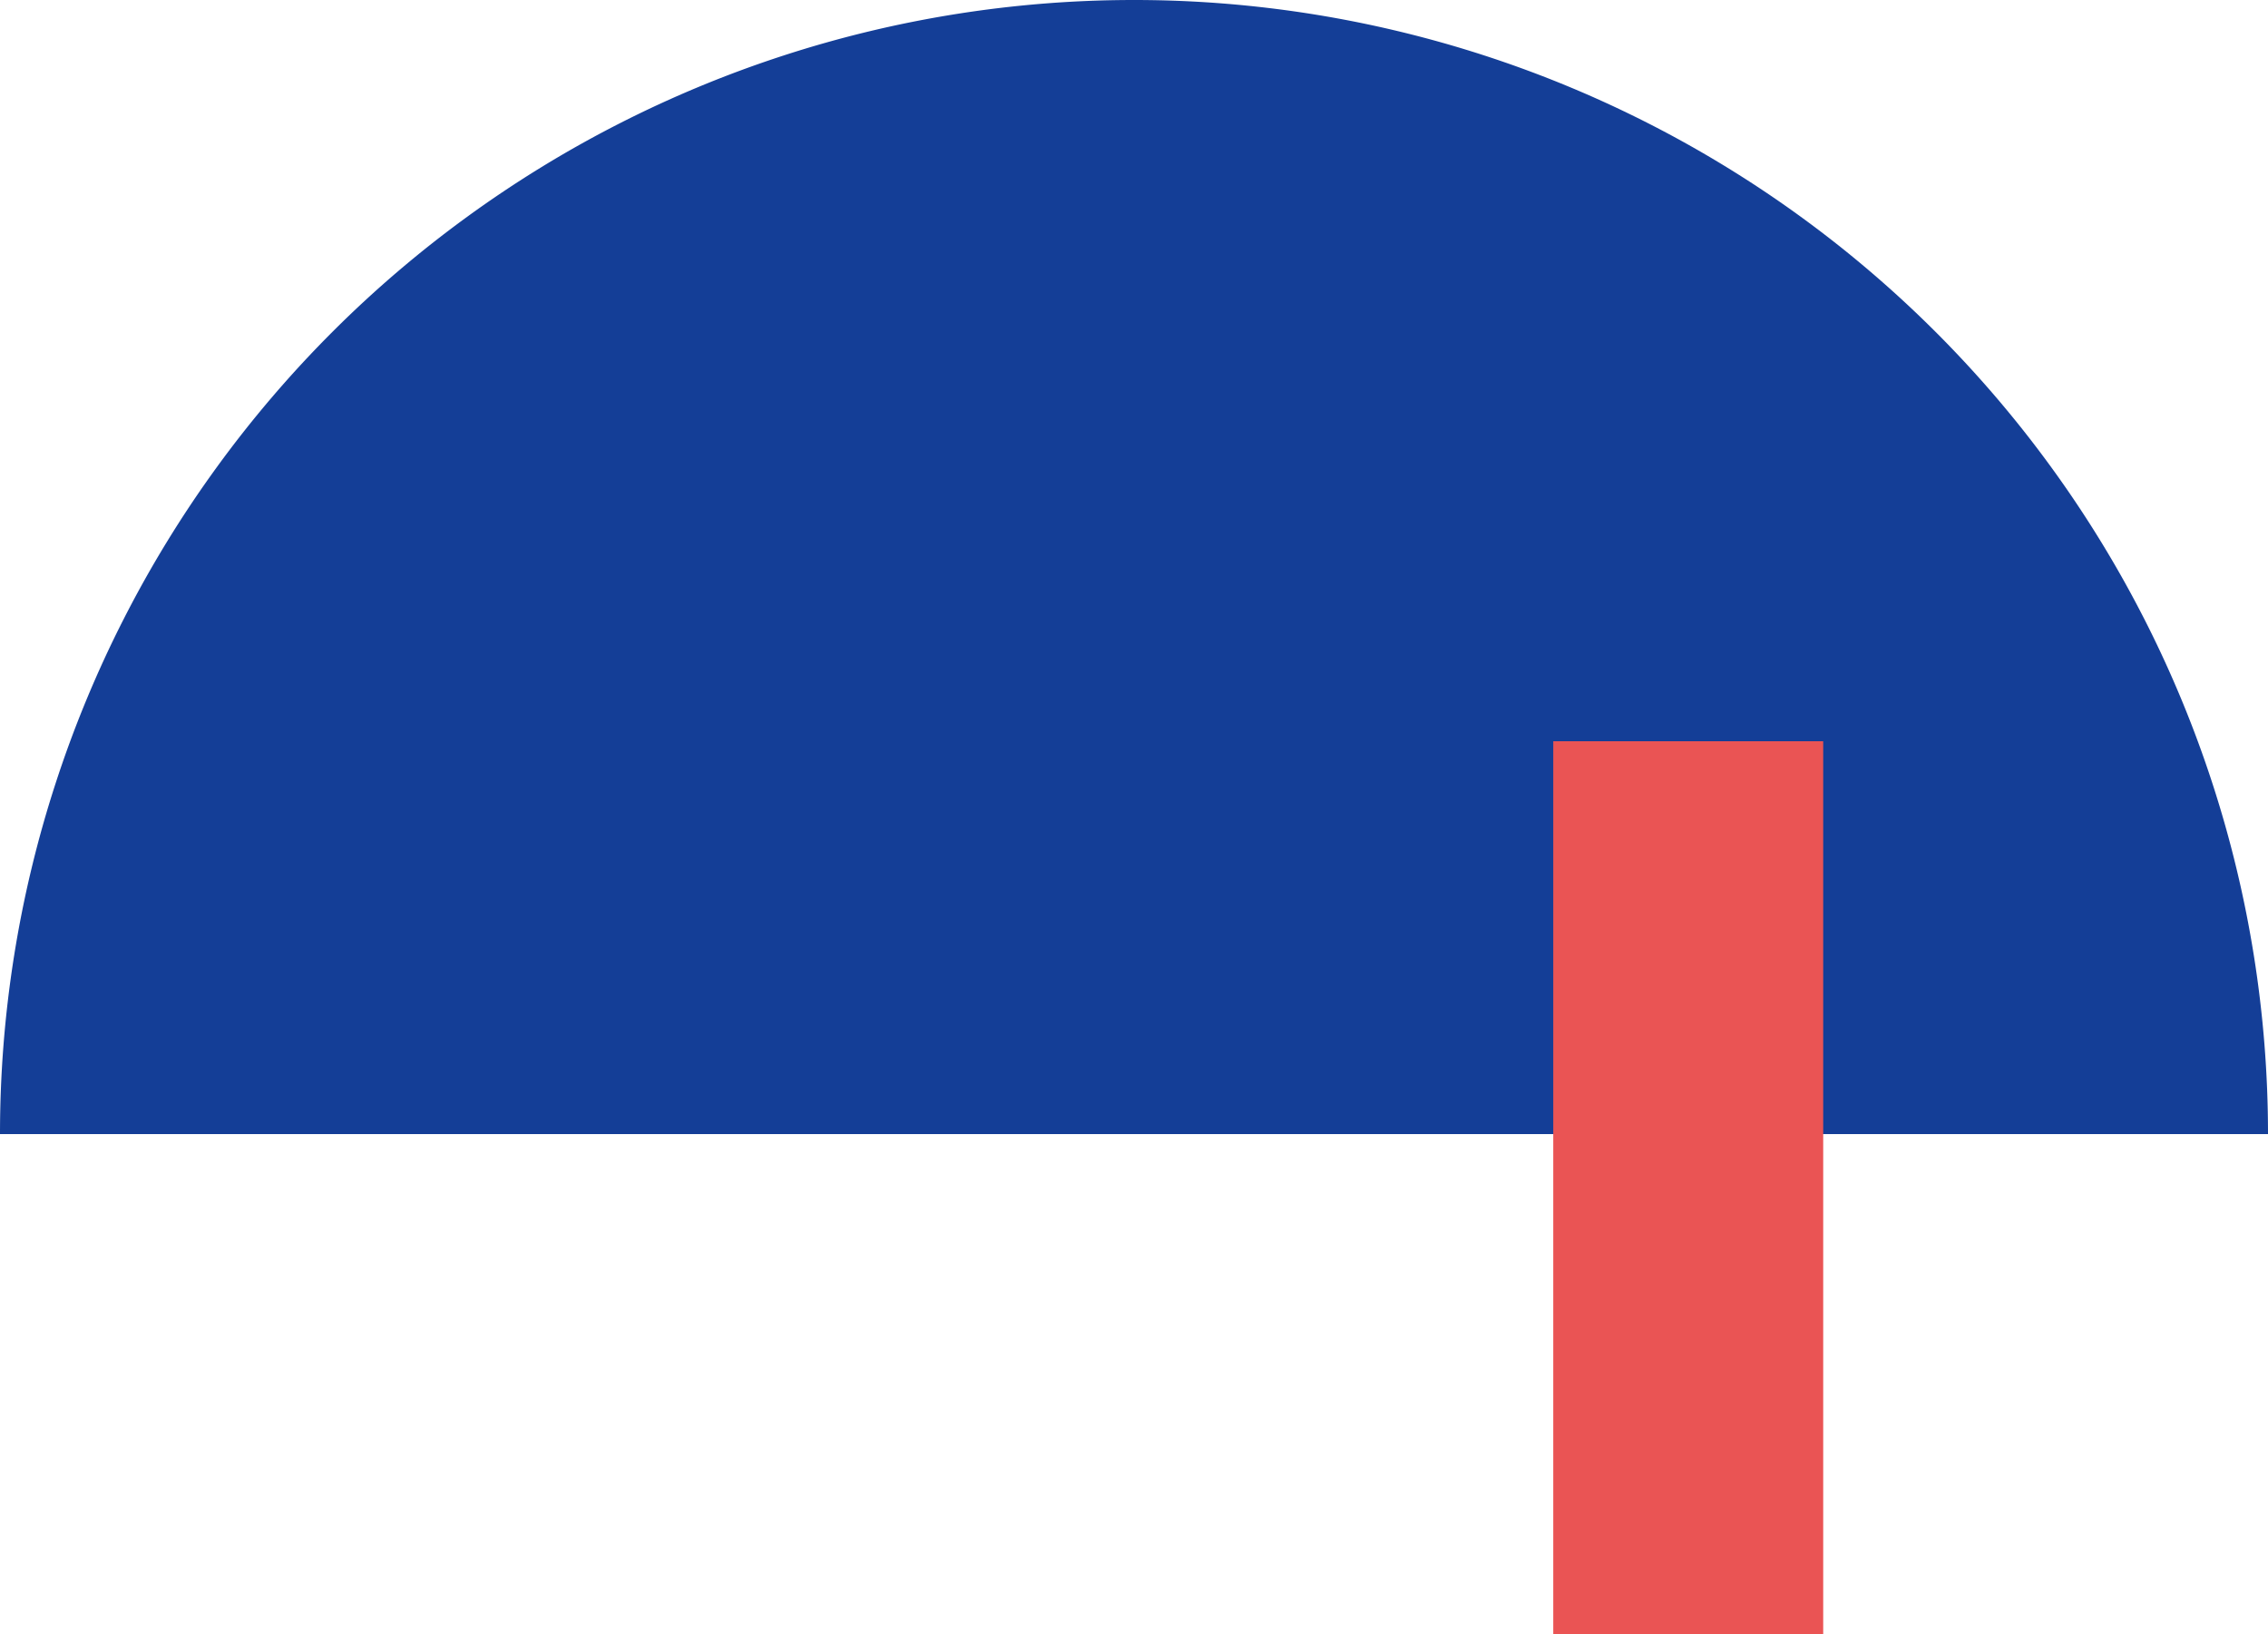
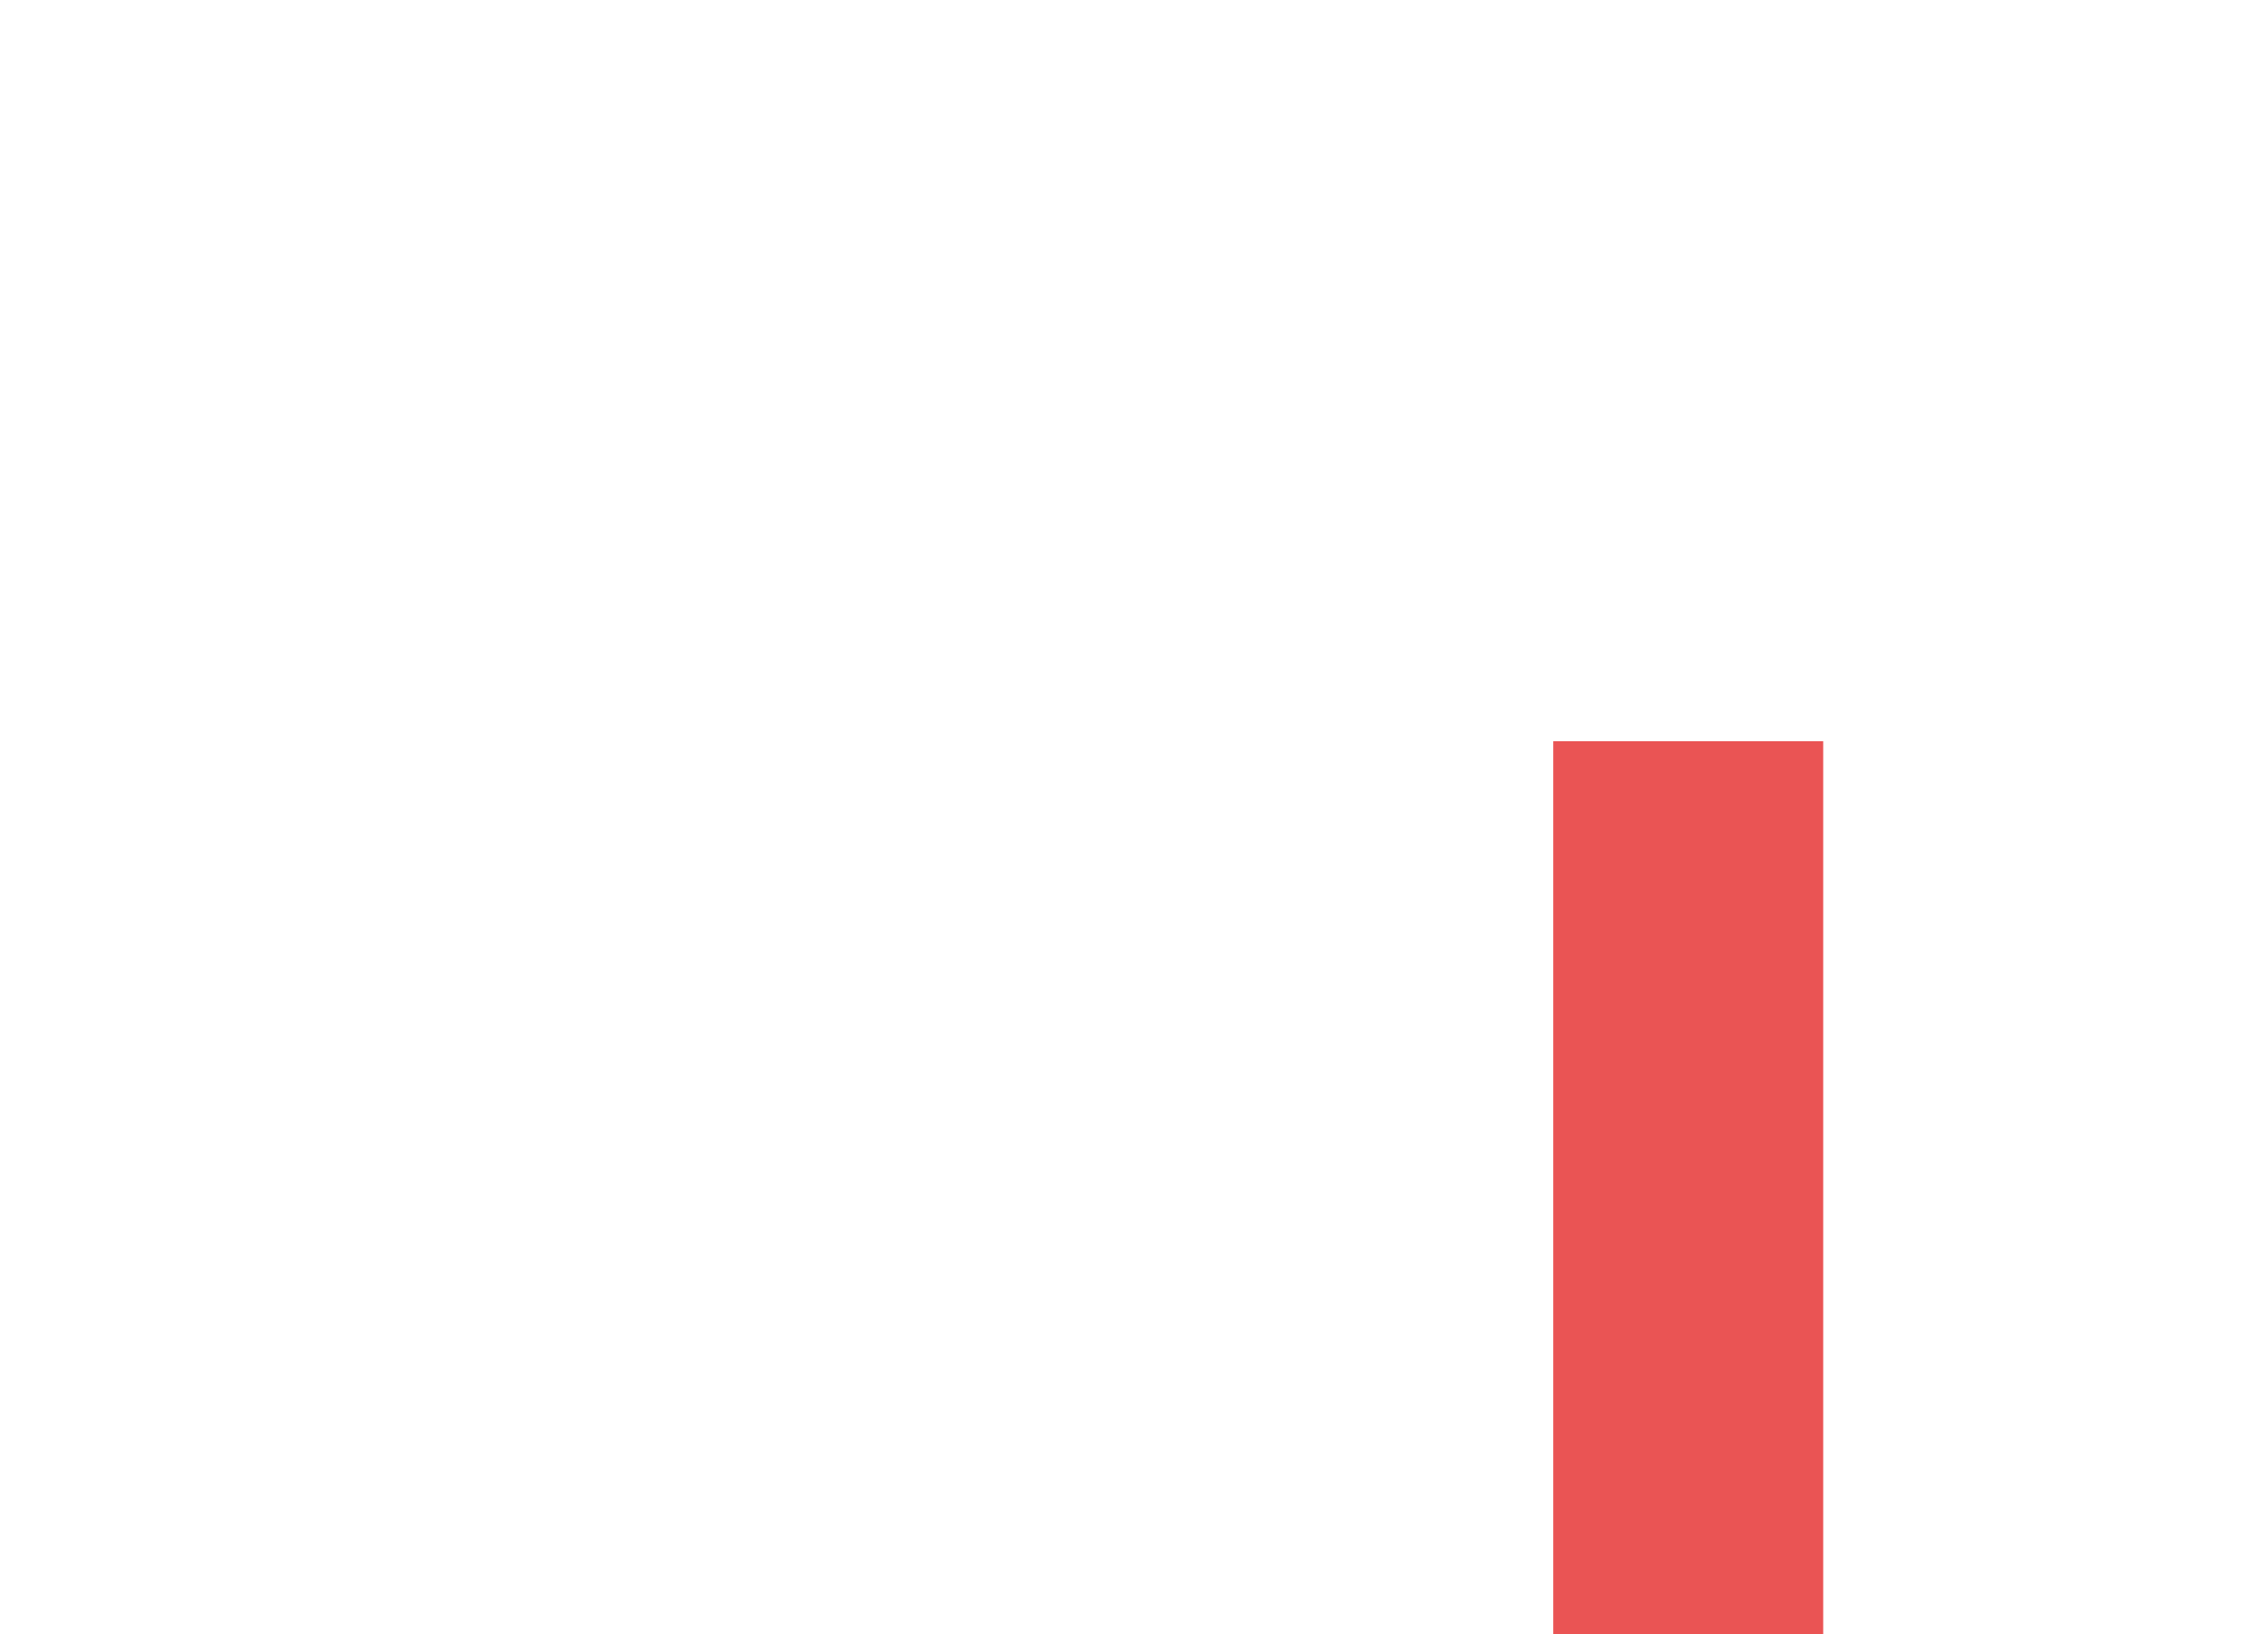
<svg xmlns="http://www.w3.org/2000/svg" viewBox="0 0 304.56 219.44">
  <defs>
    <style>.cls-1{fill:#143e97;}.cls-2{fill:#ea5454;}</style>
  </defs>
  <g id="レイヤー_2" data-name="レイヤー 2">
    <g id="design">
-       <path class="cls-1" d="M304.56,152.28A152.28,152.28,0,0,0,0,152.28Z" />
      <rect class="cls-2" x="208.57" y="99.53" width="36.25" height="119.91" transform="translate(453.4 318.97) rotate(180)" />
    </g>
  </g>
</svg>